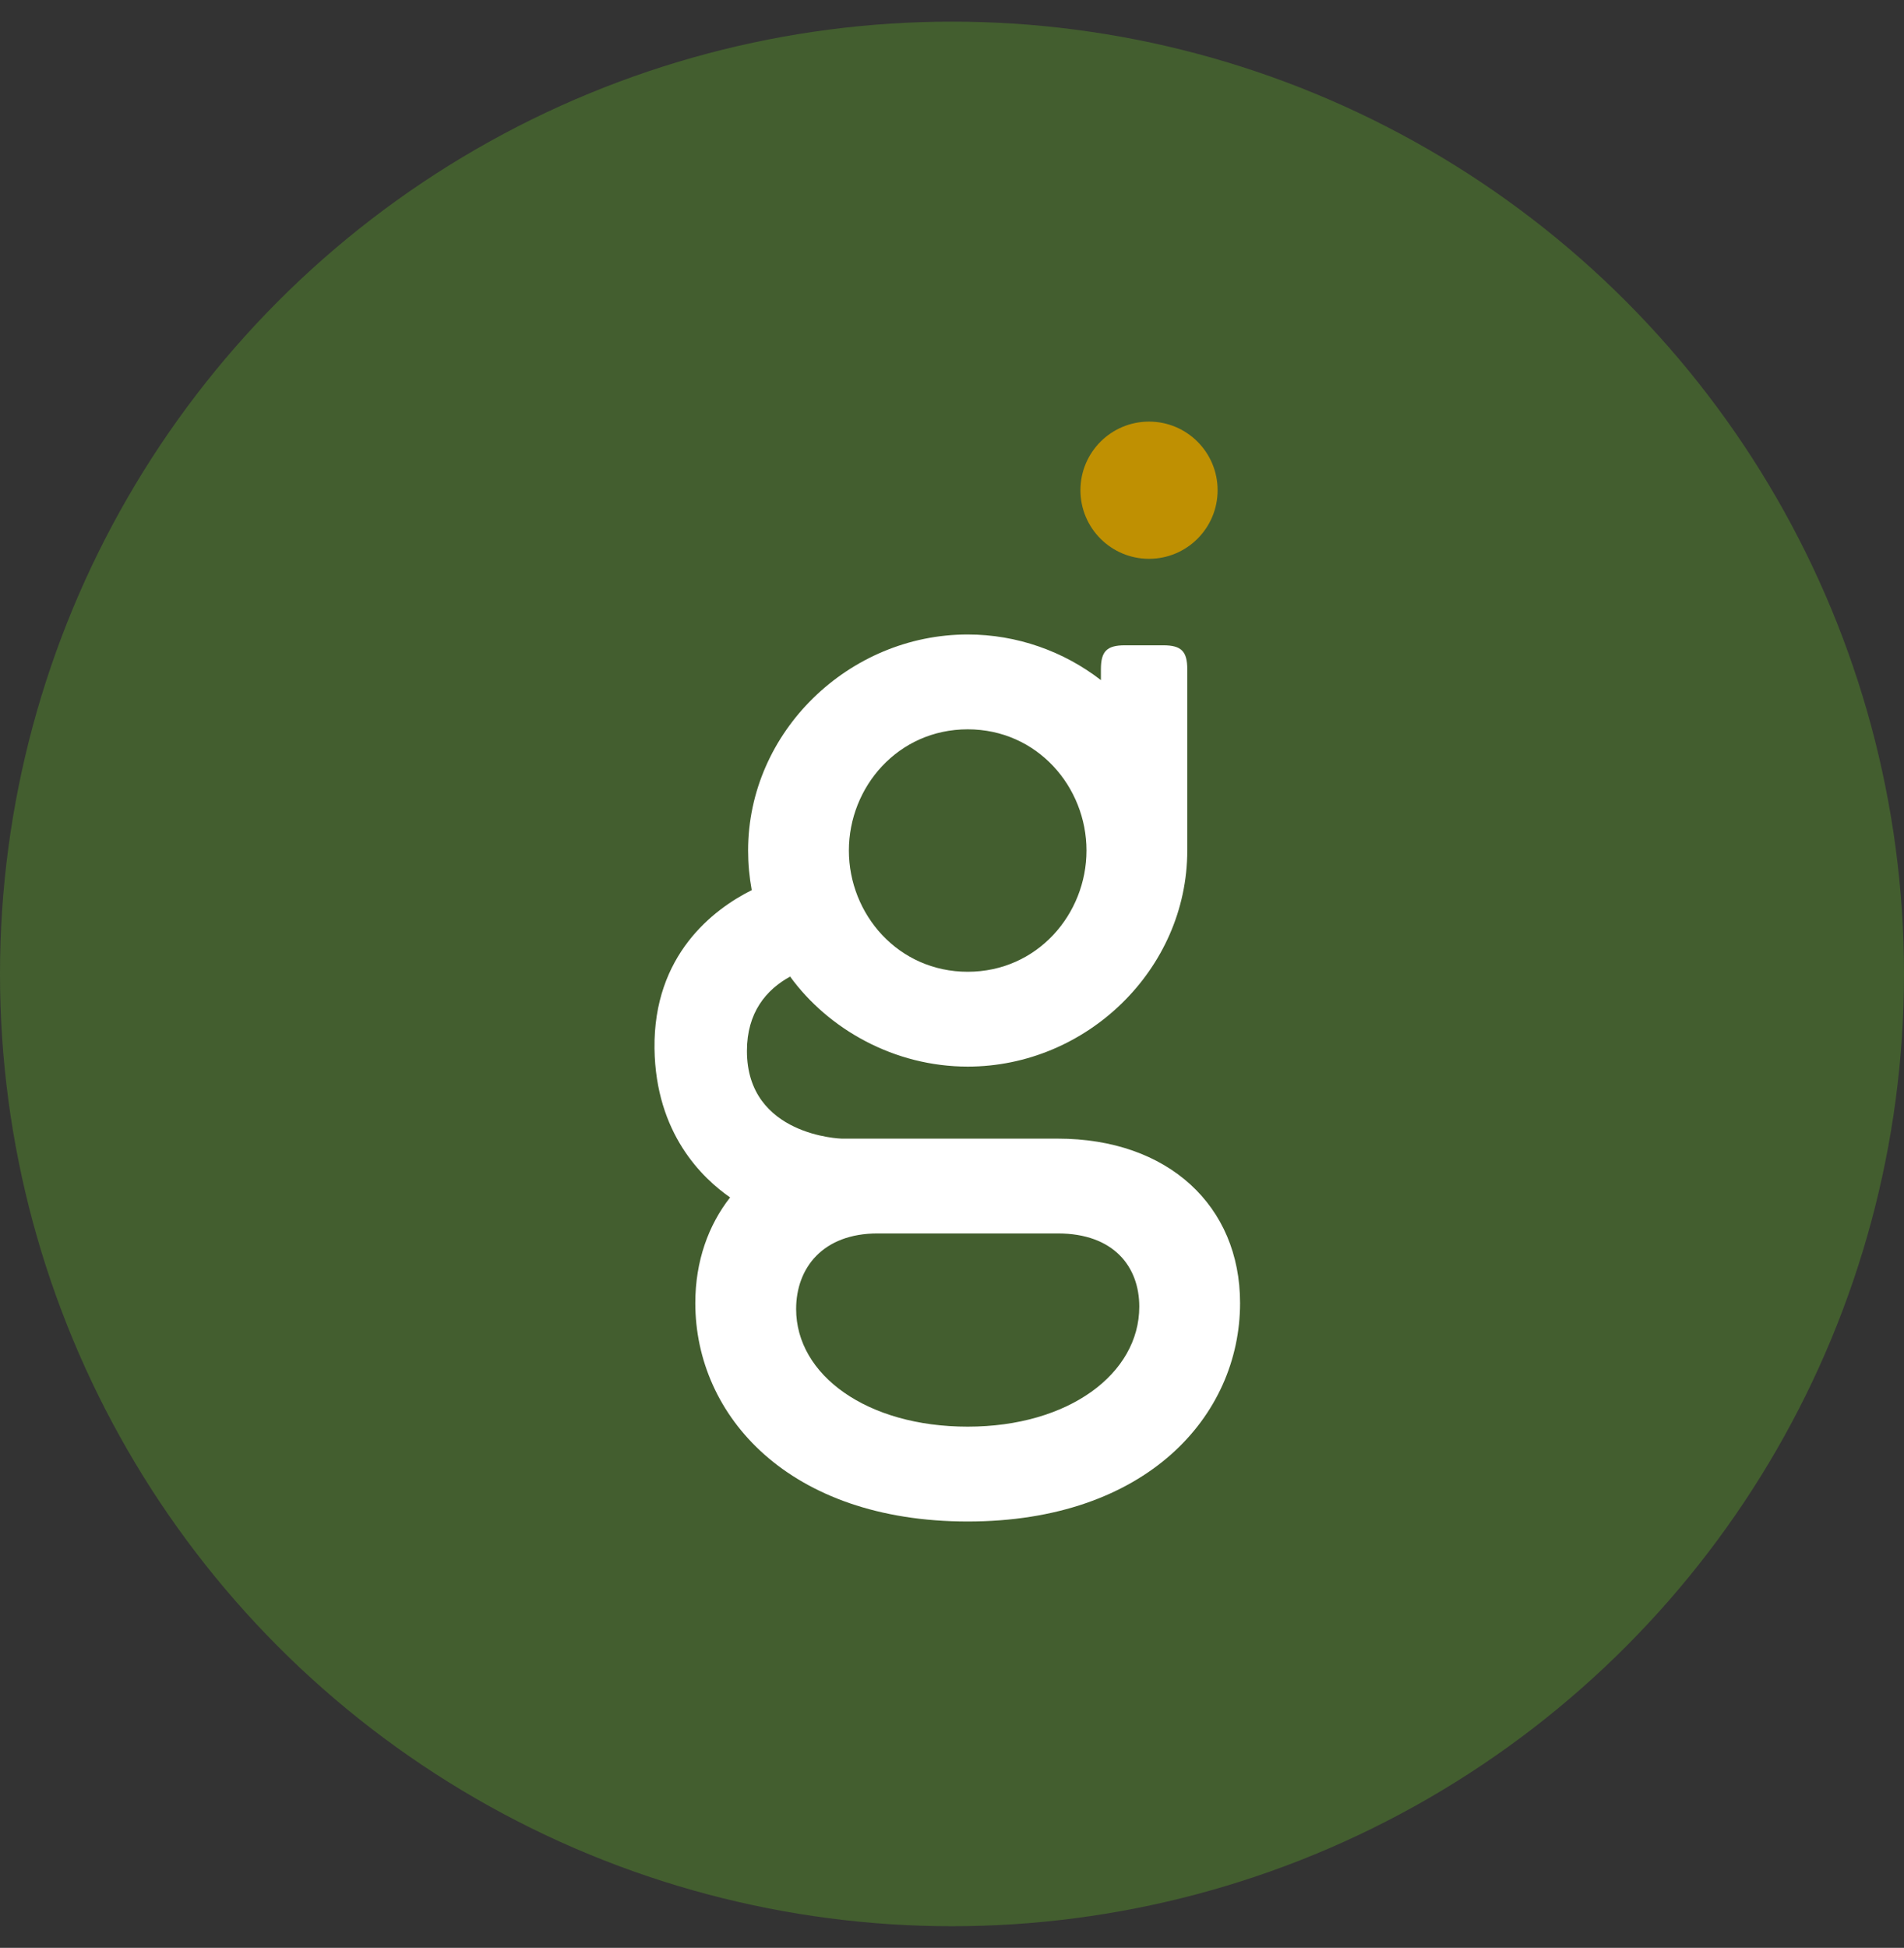
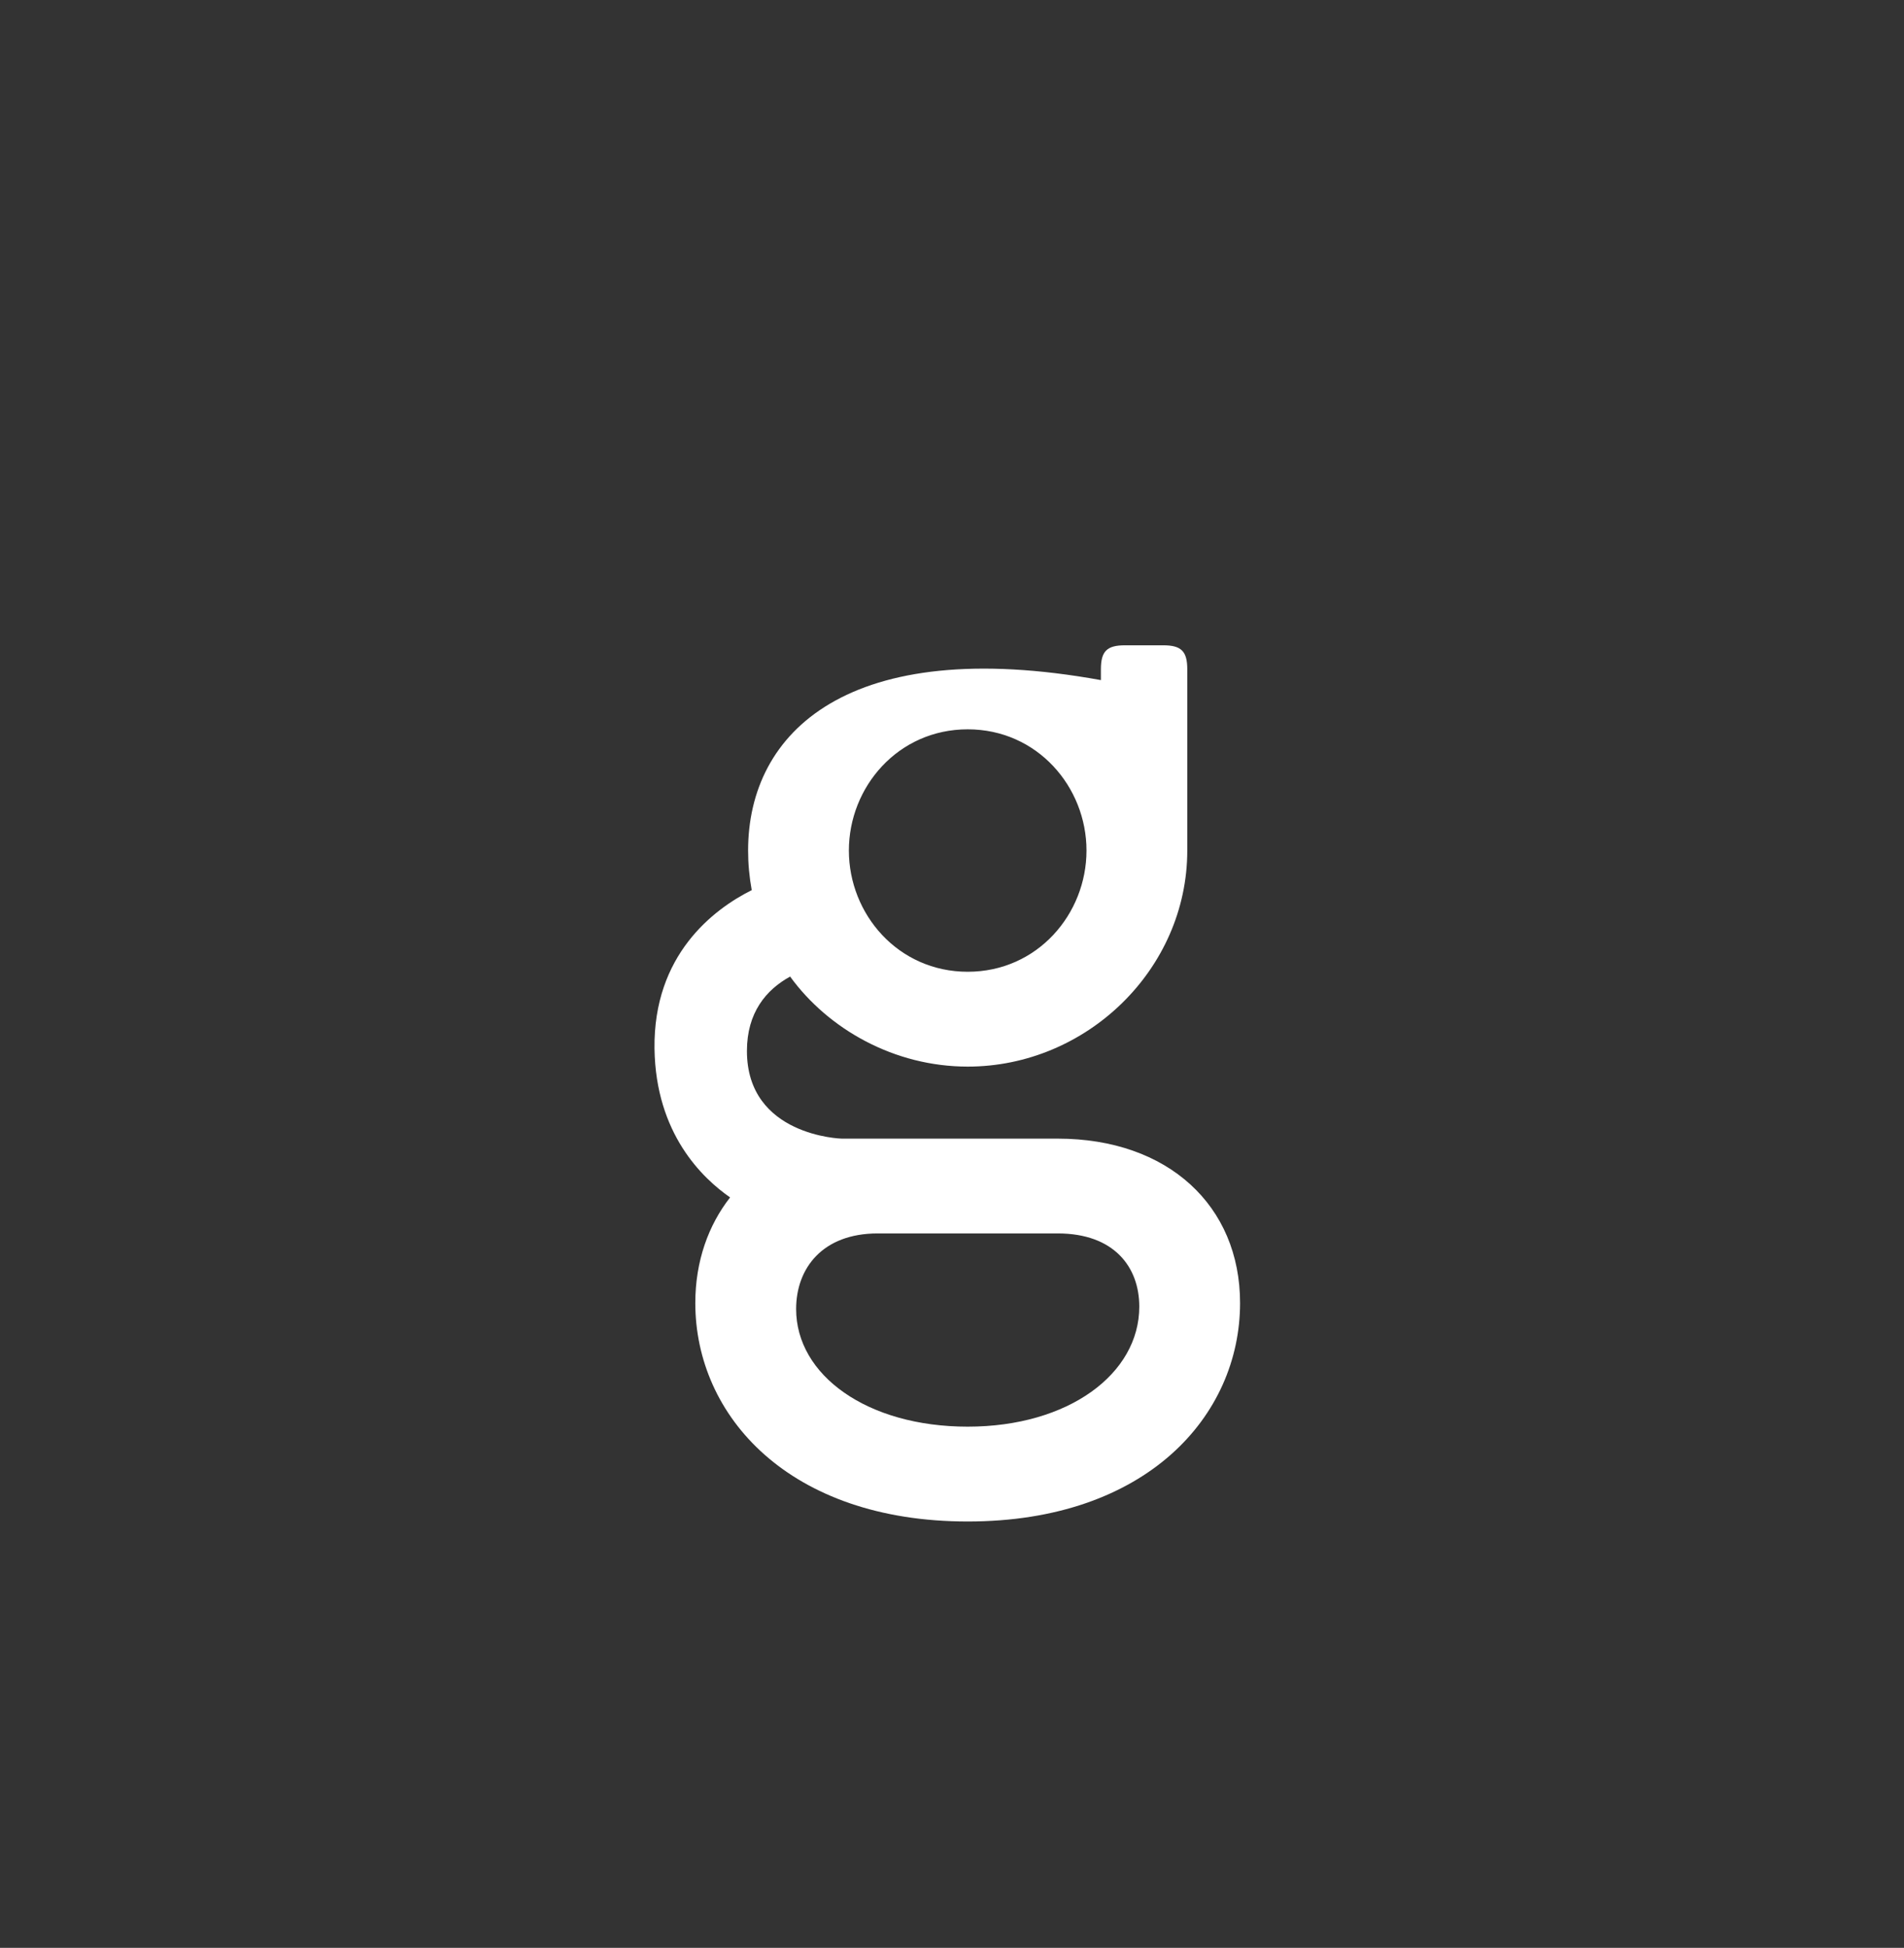
<svg xmlns="http://www.w3.org/2000/svg" width="44" height="45" viewBox="0 0 44 45" fill="none">
  <rect x="0" y="0" width="44" height="45" fill="#333333" stroke="none" />
-   <circle cx="22" cy="22.5" r="22" fill="#435E2F" />
-   <path d="M15.125 24.225C15.153 26.194 16.235 27.22 16.872 27.663C16.373 28.301 16.068 29.133 16.068 30.103C16.068 32.71 18.231 35.15 22.363 35.15C26.494 35.15 28.657 32.71 28.657 30.103C28.657 27.857 26.994 26.305 24.442 26.305L19.451 26.305C19.451 26.305 17.261 26.249 17.261 24.28C17.261 23.393 17.704 22.866 18.259 22.561C19.146 23.781 20.671 24.641 22.363 24.641C25.108 24.641 27.437 22.395 27.437 19.649L27.437 15.462C27.437 15.046 27.299 14.908 26.883 14.908L25.995 14.908C25.579 14.908 25.441 15.046 25.441 15.462L25.441 15.712C24.581 15.046 23.5 14.658 22.363 14.658C19.617 14.658 17.288 16.904 17.288 19.649C17.288 19.954 17.316 20.259 17.372 20.564C16.484 21.008 15.098 22.062 15.125 24.225ZM19.617 19.649C19.617 18.18 20.754 16.849 22.363 16.849C23.971 16.849 25.108 18.18 25.108 19.649C25.108 21.119 23.971 22.45 22.363 22.45C20.754 22.45 19.617 21.119 19.617 19.649ZM18.398 30.242C18.398 29.299 19.008 28.495 20.283 28.495L24.442 28.495C25.746 28.495 26.328 29.271 26.328 30.186C26.328 31.739 24.692 32.959 22.363 32.959C20.034 32.959 18.398 31.767 18.398 30.242Z" fill="white" />
-   <circle cx="26.553" cy="11.325" r="1.585" fill="#BF9002" />
+   <path d="M15.125 24.225C15.153 26.194 16.235 27.22 16.872 27.663C16.373 28.301 16.068 29.133 16.068 30.103C16.068 32.71 18.231 35.15 22.363 35.15C26.494 35.15 28.657 32.71 28.657 30.103C28.657 27.857 26.994 26.305 24.442 26.305L19.451 26.305C19.451 26.305 17.261 26.249 17.261 24.28C17.261 23.393 17.704 22.866 18.259 22.561C19.146 23.781 20.671 24.641 22.363 24.641C25.108 24.641 27.437 22.395 27.437 19.649L27.437 15.462C27.437 15.046 27.299 14.908 26.883 14.908L25.995 14.908C25.579 14.908 25.441 15.046 25.441 15.462L25.441 15.712C19.617 14.658 17.288 16.904 17.288 19.649C17.288 19.954 17.316 20.259 17.372 20.564C16.484 21.008 15.098 22.062 15.125 24.225ZM19.617 19.649C19.617 18.18 20.754 16.849 22.363 16.849C23.971 16.849 25.108 18.18 25.108 19.649C25.108 21.119 23.971 22.45 22.363 22.45C20.754 22.45 19.617 21.119 19.617 19.649ZM18.398 30.242C18.398 29.299 19.008 28.495 20.283 28.495L24.442 28.495C25.746 28.495 26.328 29.271 26.328 30.186C26.328 31.739 24.692 32.959 22.363 32.959C20.034 32.959 18.398 31.767 18.398 30.242Z" fill="white" />
</svg>